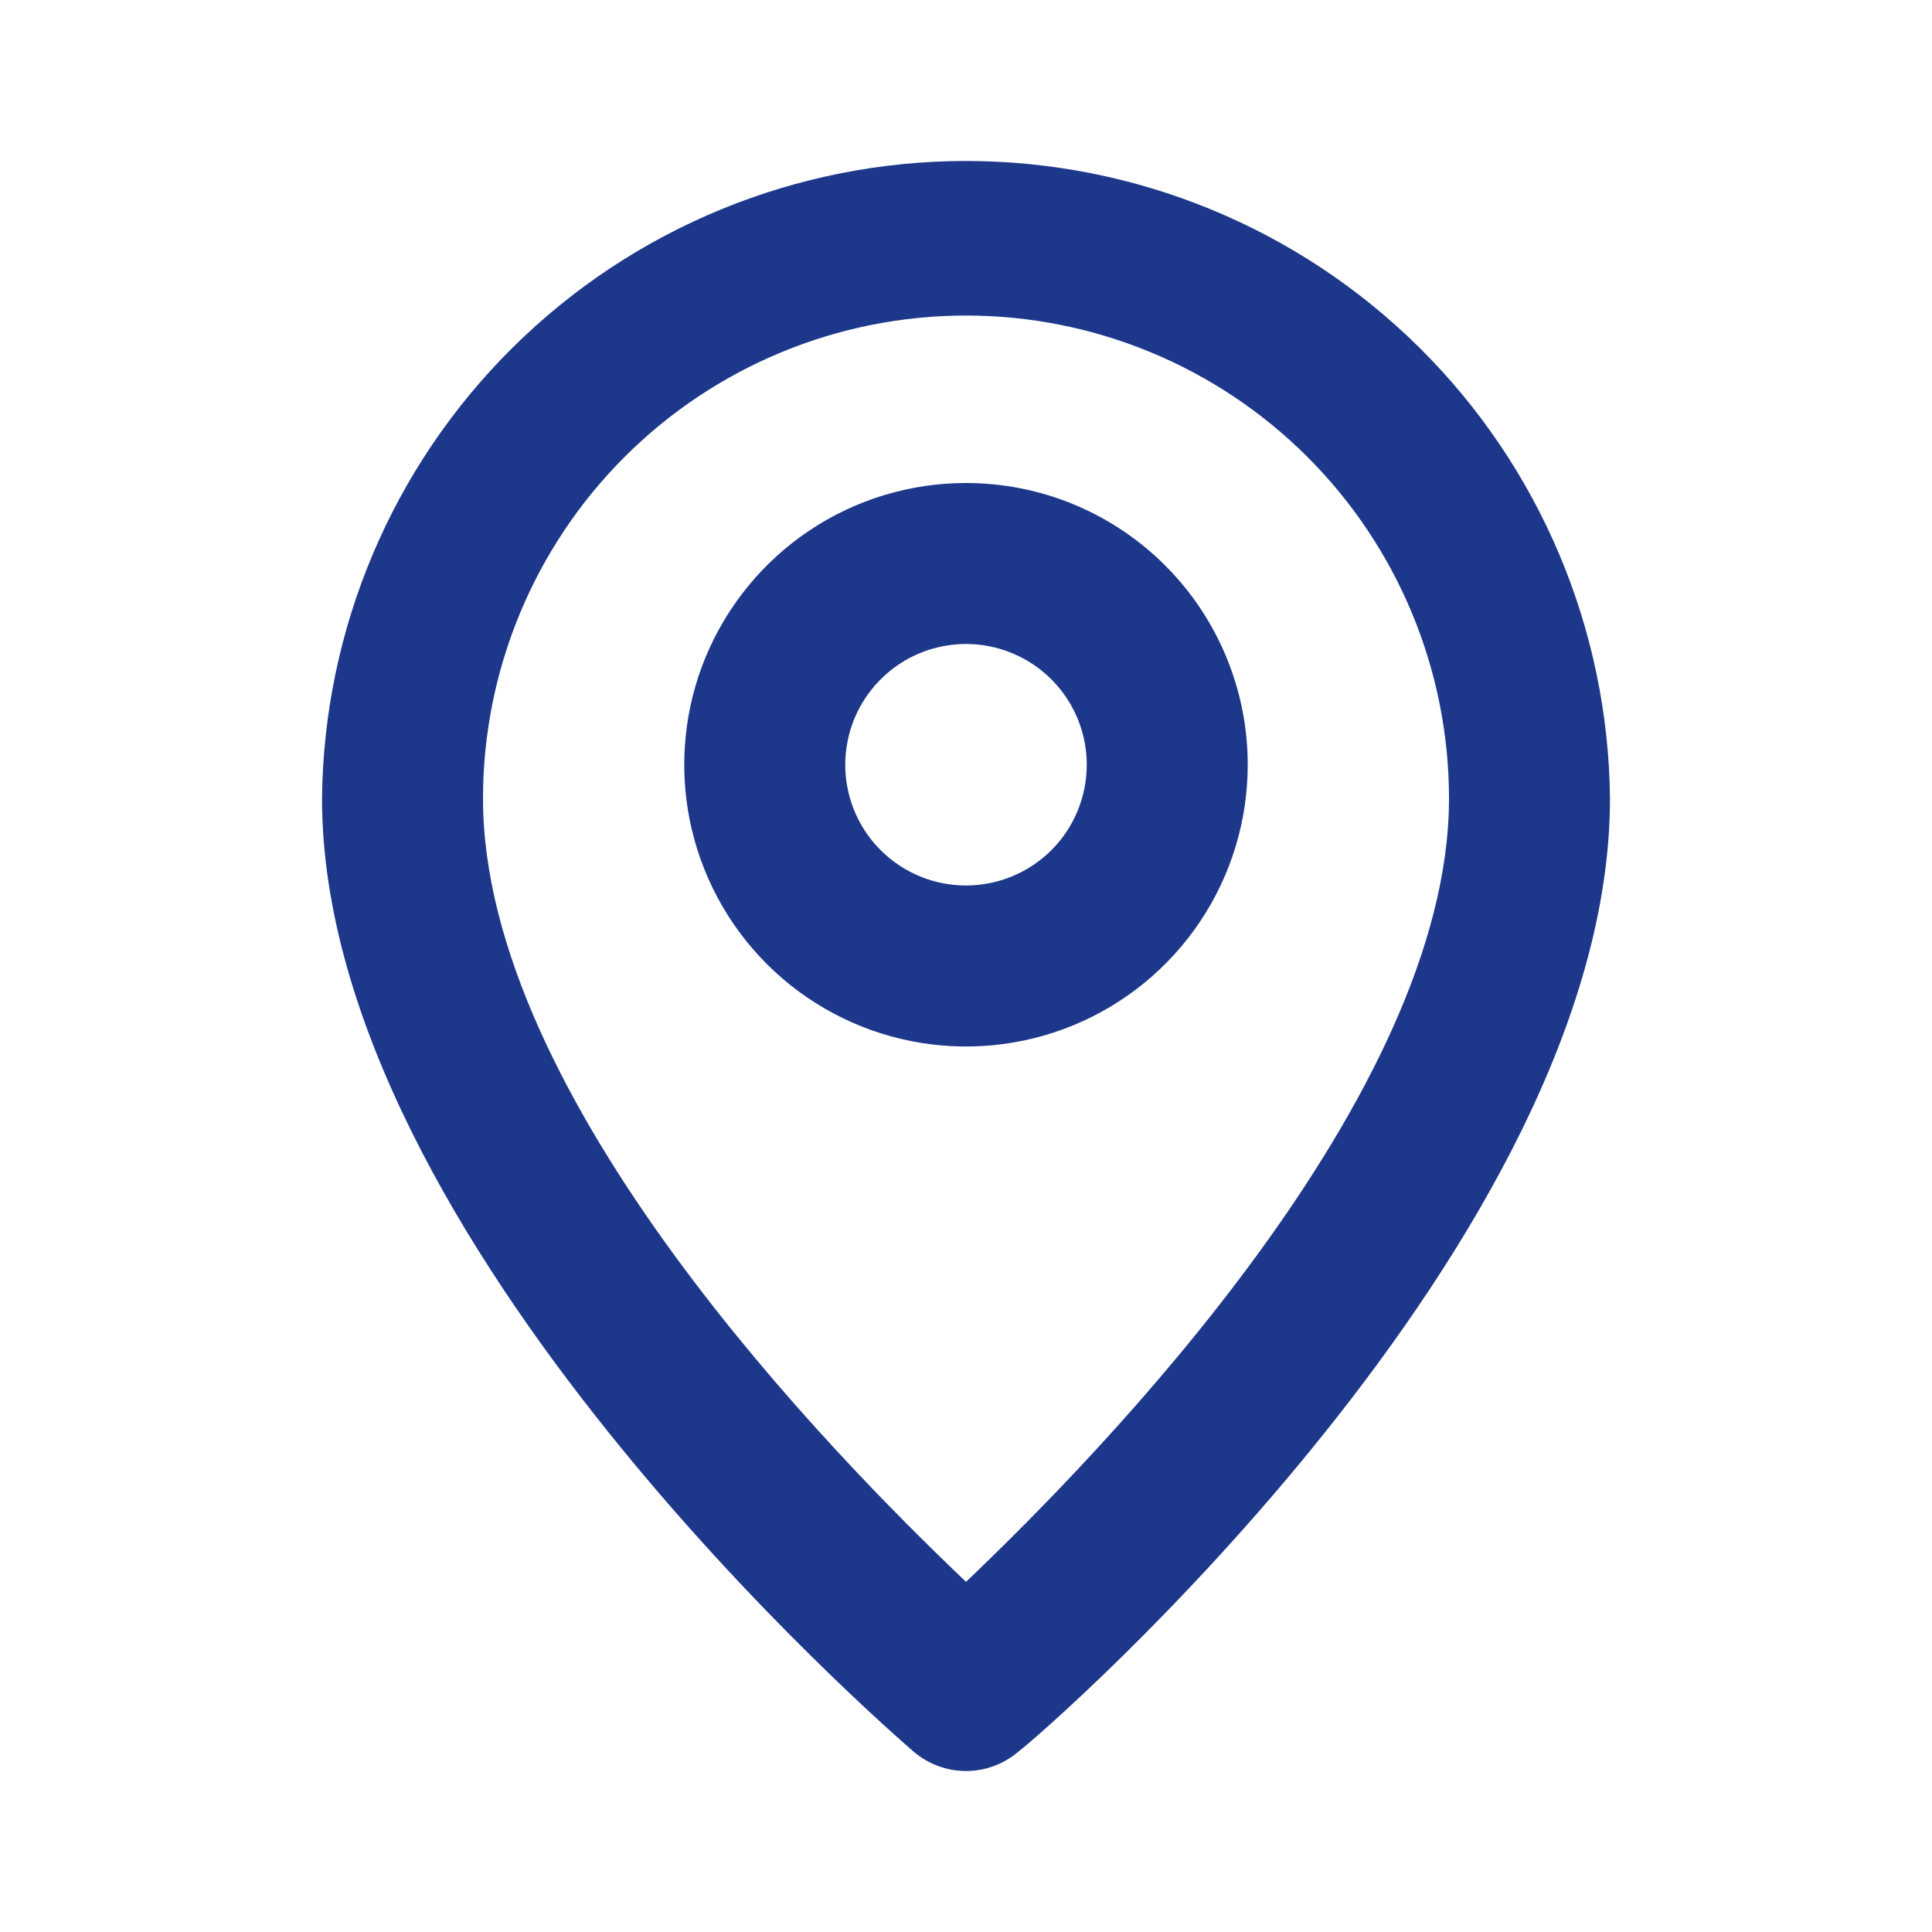
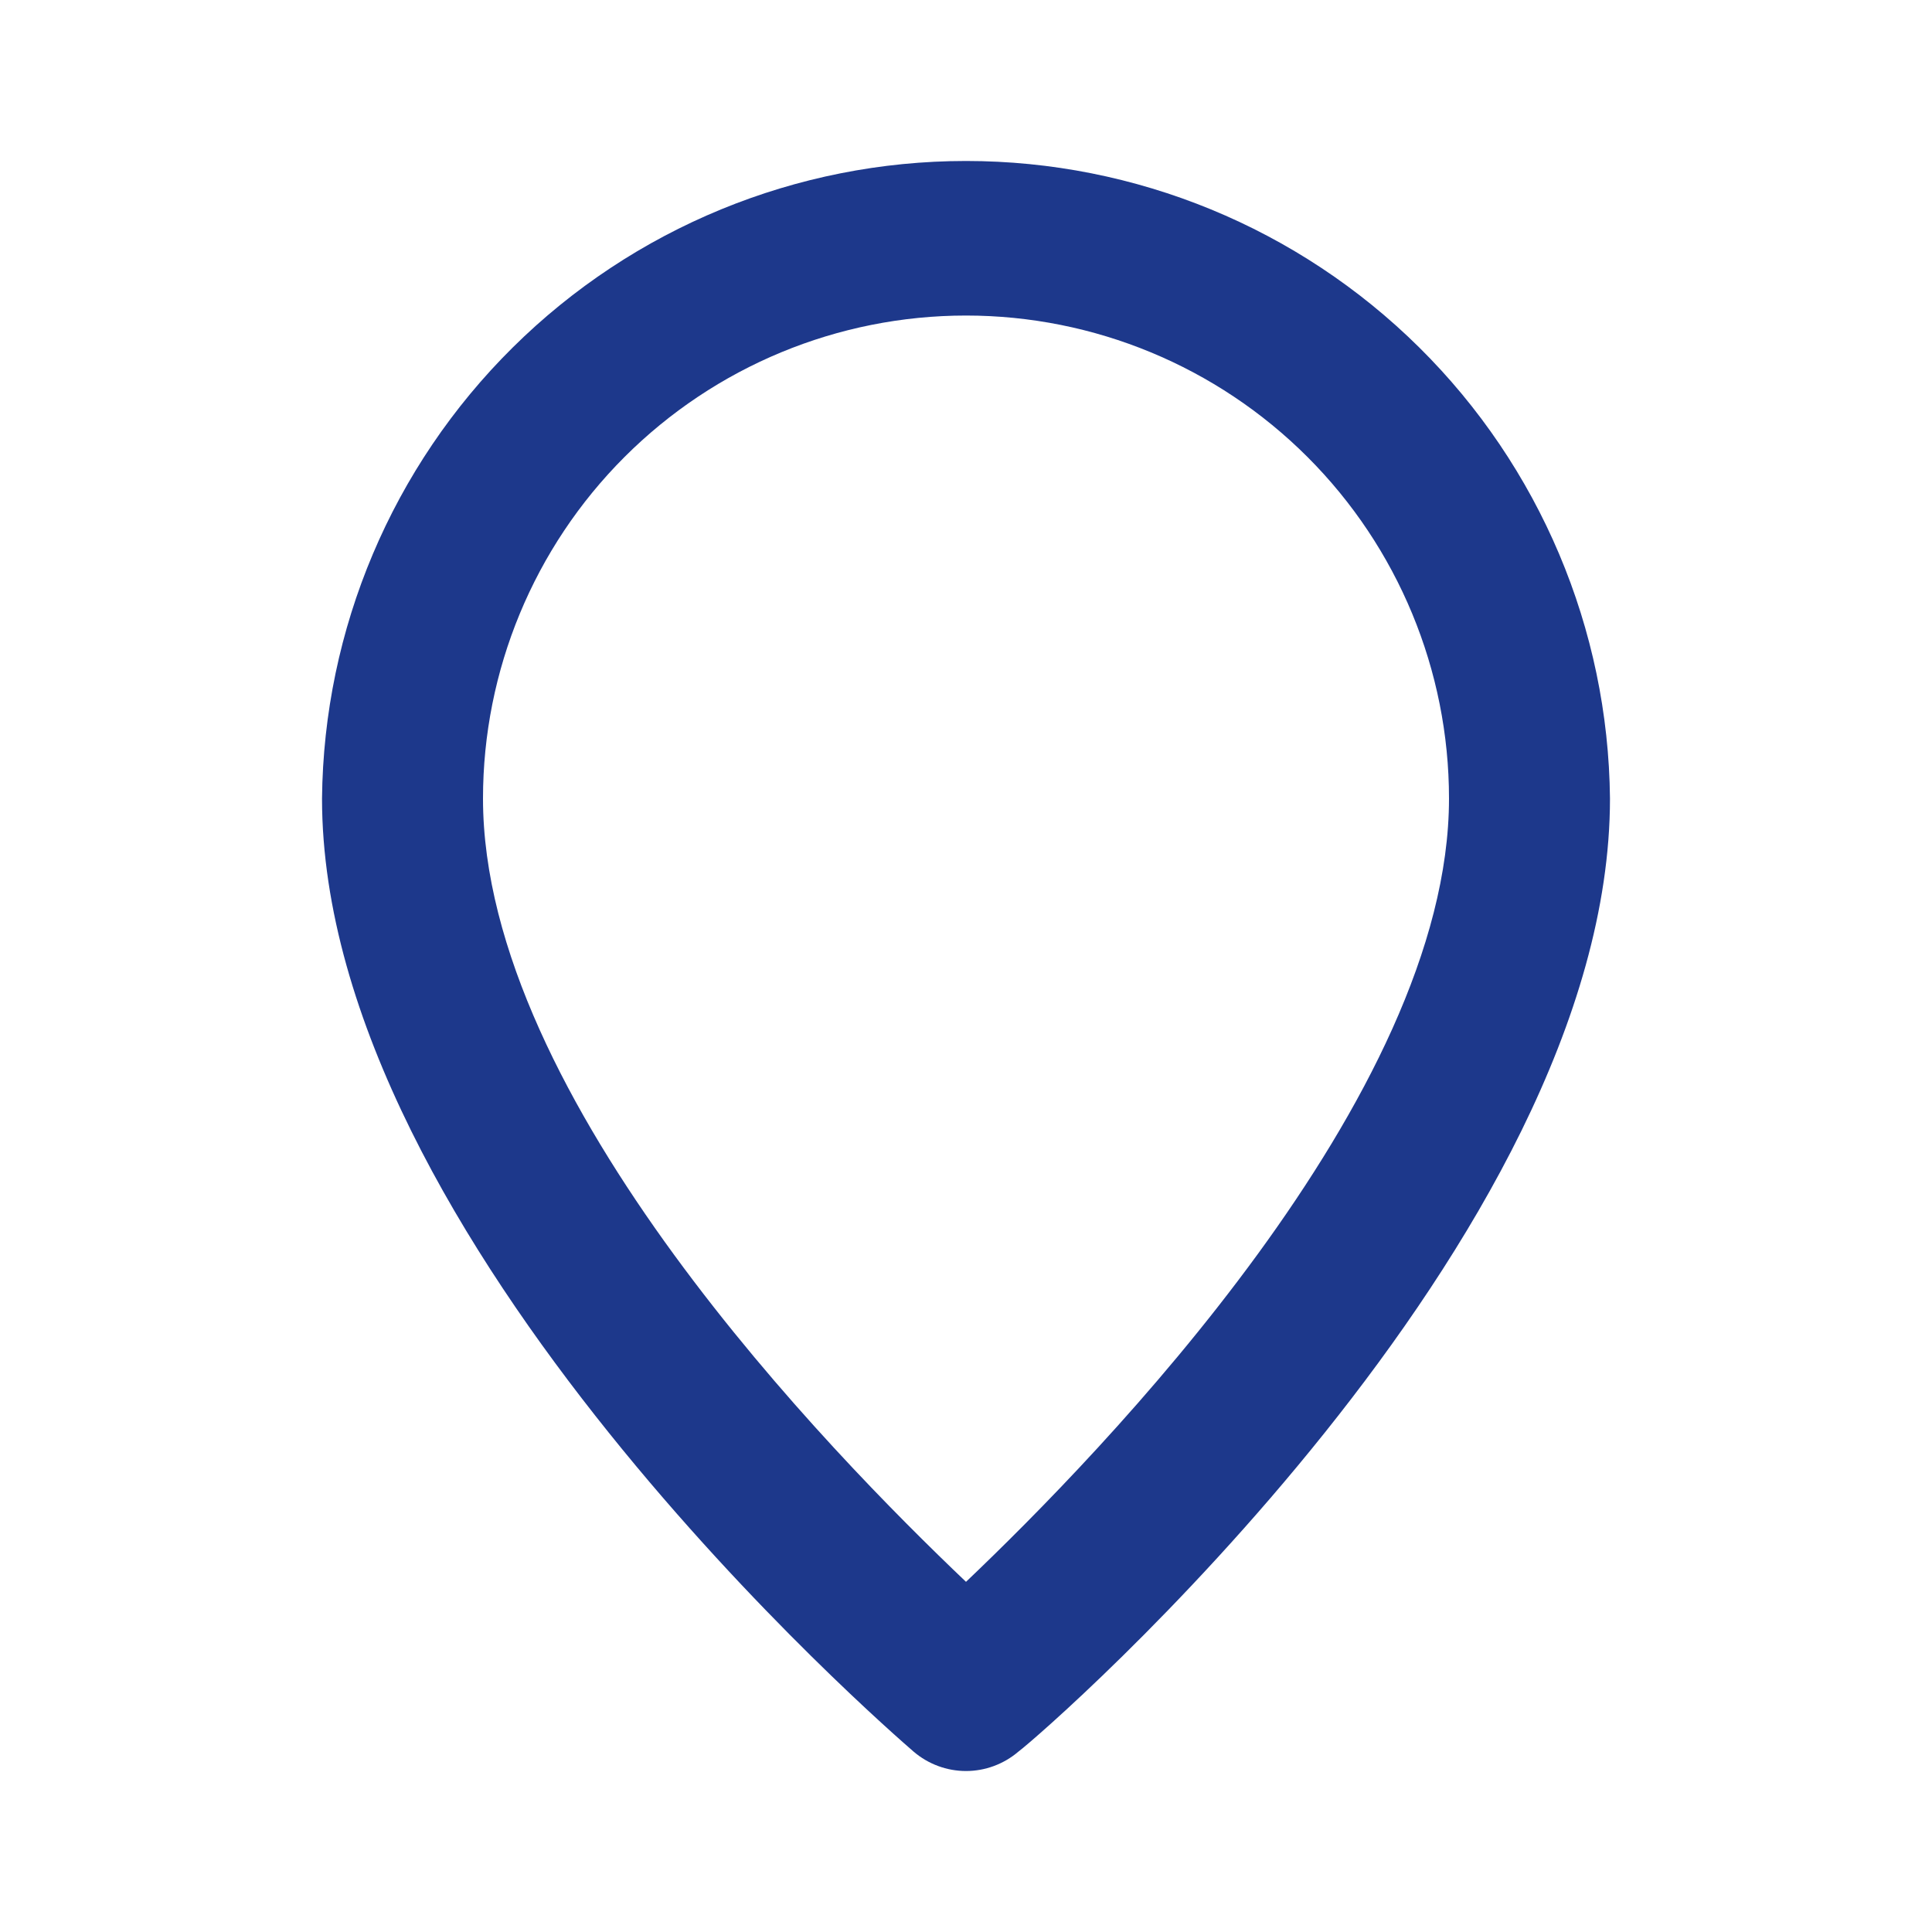
<svg xmlns="http://www.w3.org/2000/svg" width="28" height="28" viewBox="0 0 28 28" fill="none">
  <path d="M14 2.333C11.541 2.333 9.181 3.304 7.433 5.034C5.685 6.764 4.691 9.114 4.667 11.573C4.667 17.967 12.892 25.083 13.242 25.387C13.453 25.567 13.722 25.667 14 25.667C14.278 25.667 14.547 25.567 14.758 25.387C15.167 25.083 23.333 17.967 23.333 11.573C23.309 9.114 22.315 6.764 20.567 5.034C18.819 3.304 16.459 2.333 14 2.333ZM14 22.925C12.052 21.07 7 15.925 7 11.573C7 9.717 7.738 7.936 9.05 6.624C10.363 5.311 12.143 4.573 14 4.573C15.857 4.573 17.637 5.311 18.95 6.624C20.262 7.936 21 9.717 21 11.573C21 15.89 15.948 21.07 14 22.925Z" fill="#1D388B" />
-   <path d="M14 7C13.192 7 12.403 7.239 11.731 7.688C11.06 8.137 10.537 8.775 10.227 9.521C9.918 10.267 9.838 11.088 9.995 11.88C10.153 12.672 10.542 13.4 11.113 13.971C11.684 14.542 12.411 14.931 13.203 15.088C13.995 15.246 14.816 15.165 15.563 14.856C16.309 14.547 16.947 14.023 17.395 13.352C17.844 12.68 18.083 11.891 18.083 11.083C18.083 10 17.653 8.962 16.887 8.196C16.122 7.43 15.083 7 14 7ZM14 12.833C13.654 12.833 13.316 12.731 13.028 12.538C12.74 12.346 12.516 12.073 12.383 11.753C12.251 11.433 12.216 11.081 12.284 10.742C12.351 10.402 12.518 10.091 12.763 9.846C13.007 9.601 13.319 9.434 13.659 9.367C13.998 9.299 14.35 9.334 14.67 9.467C14.989 9.599 15.263 9.823 15.455 10.111C15.647 10.399 15.75 10.737 15.75 11.083C15.75 11.547 15.566 11.993 15.238 12.321C14.909 12.649 14.464 12.833 14 12.833Z" fill="#1D388B" />
</svg>